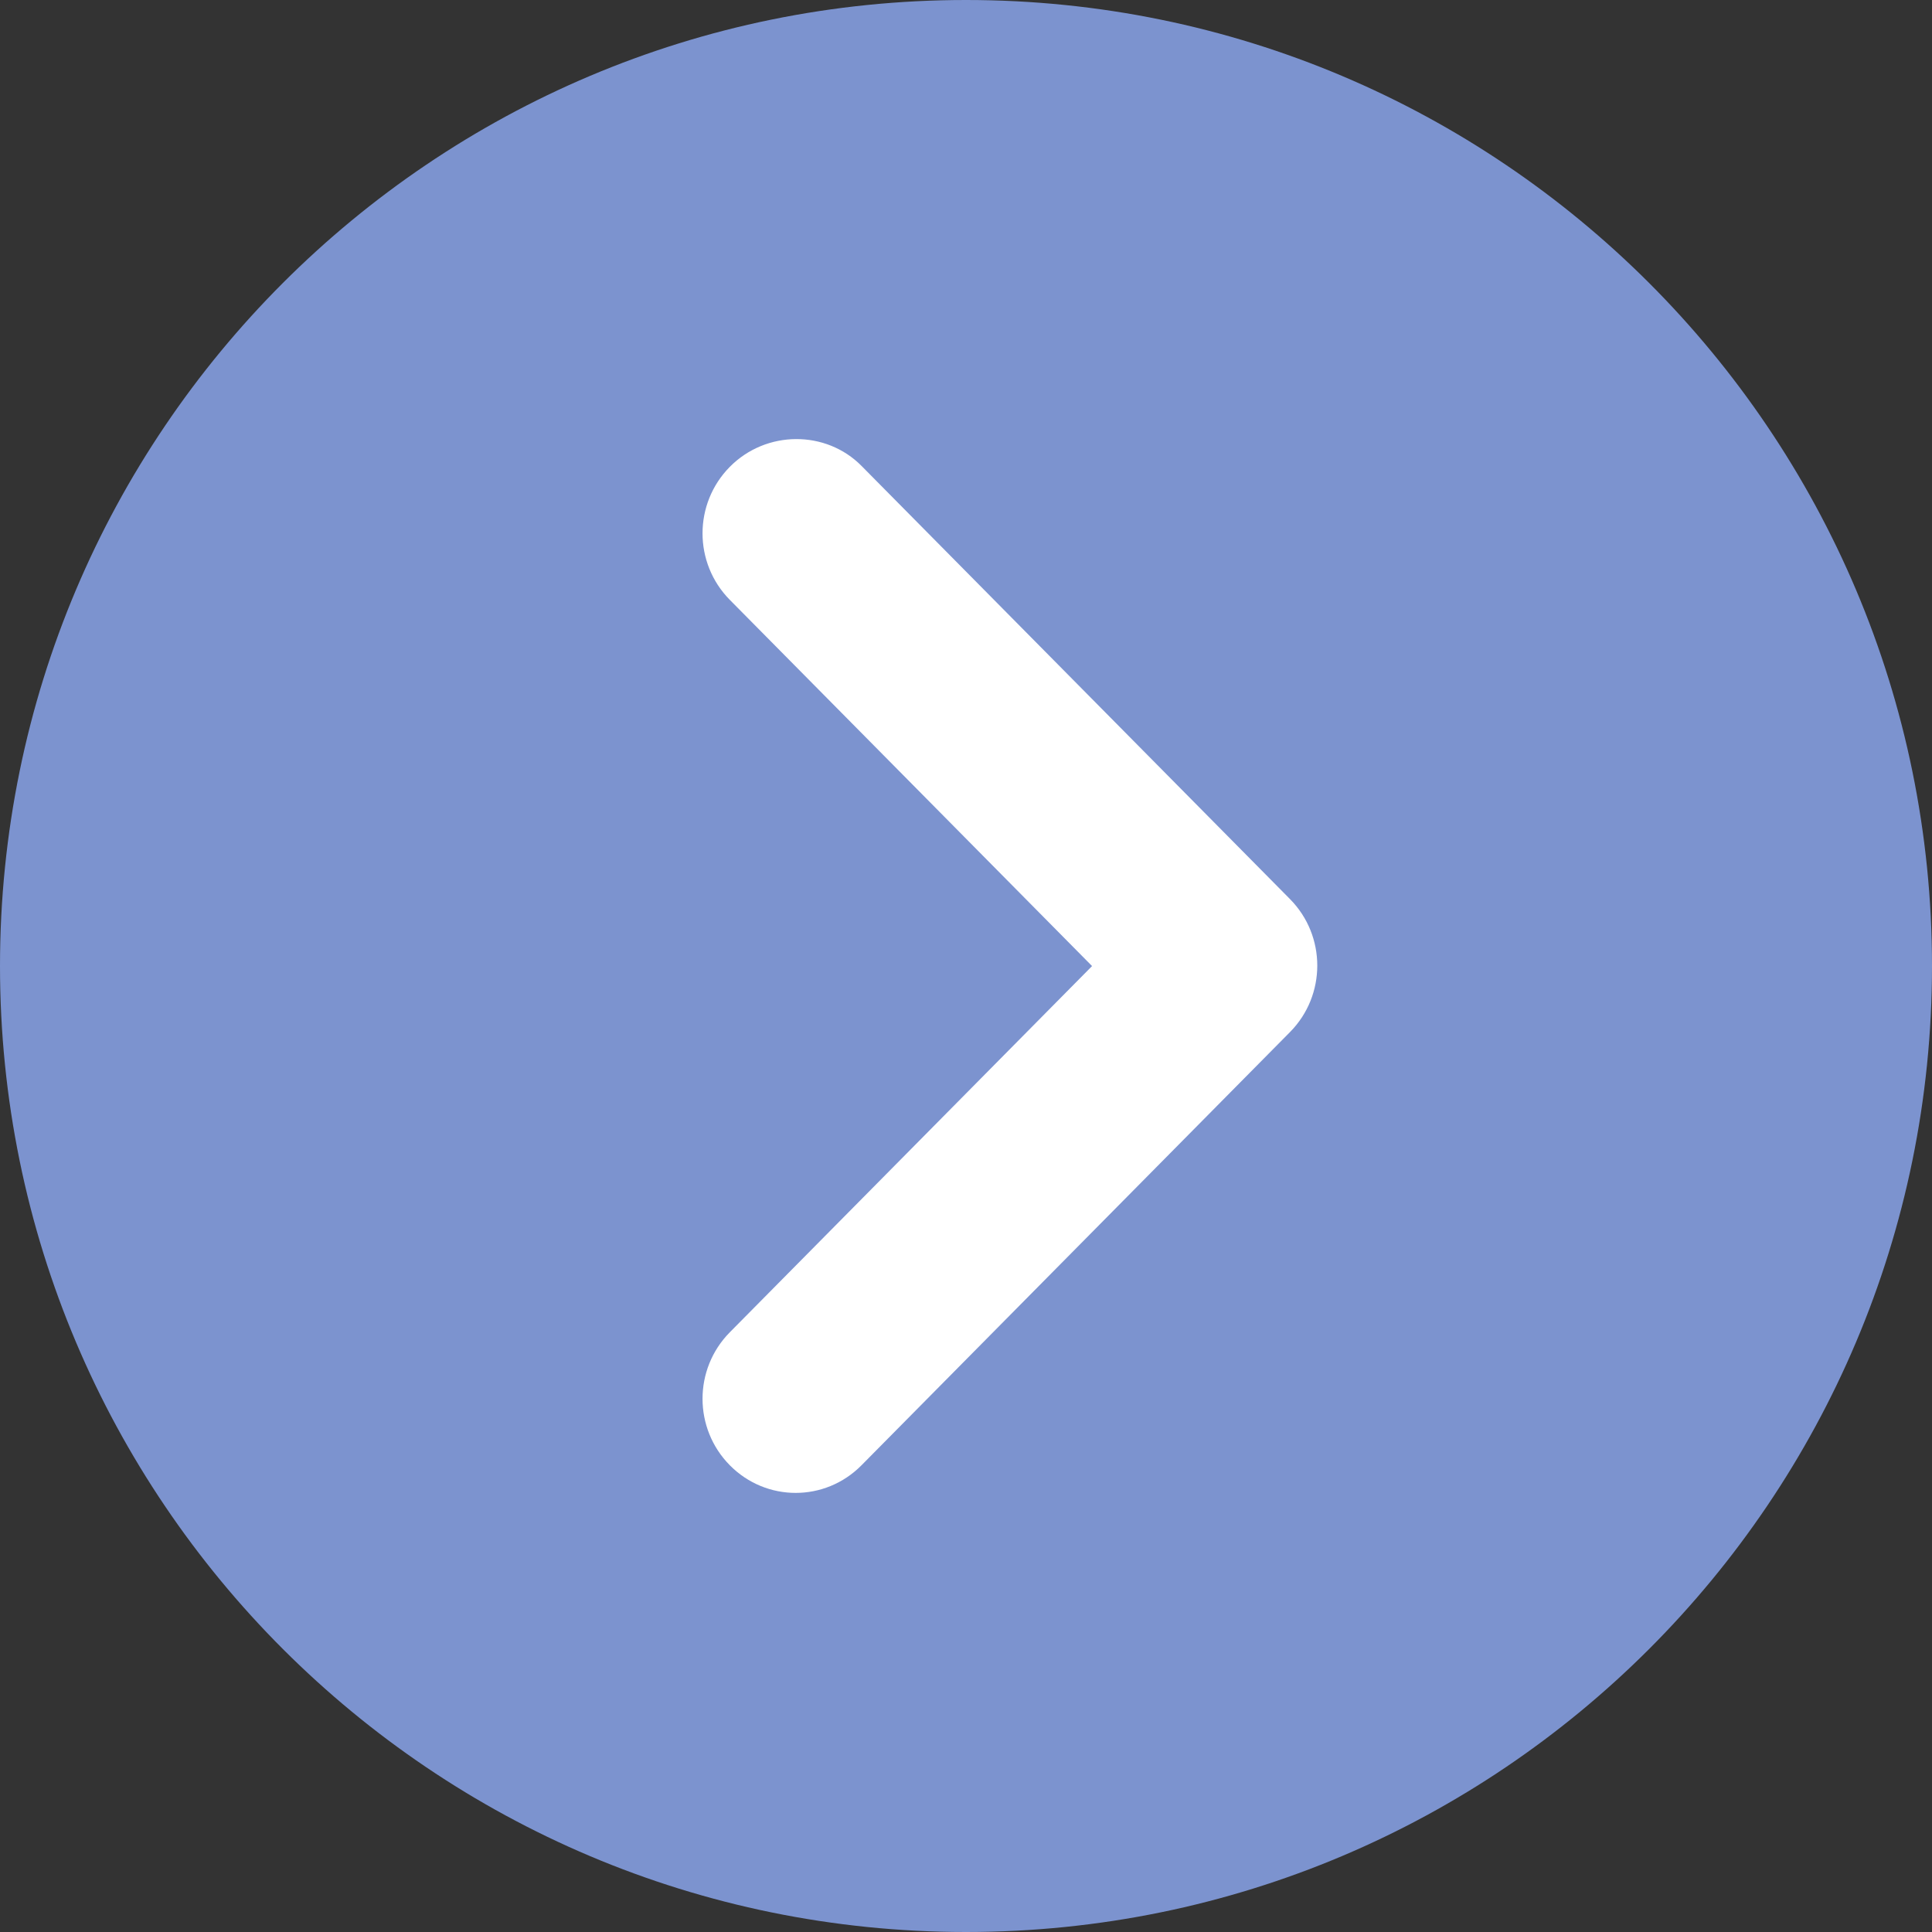
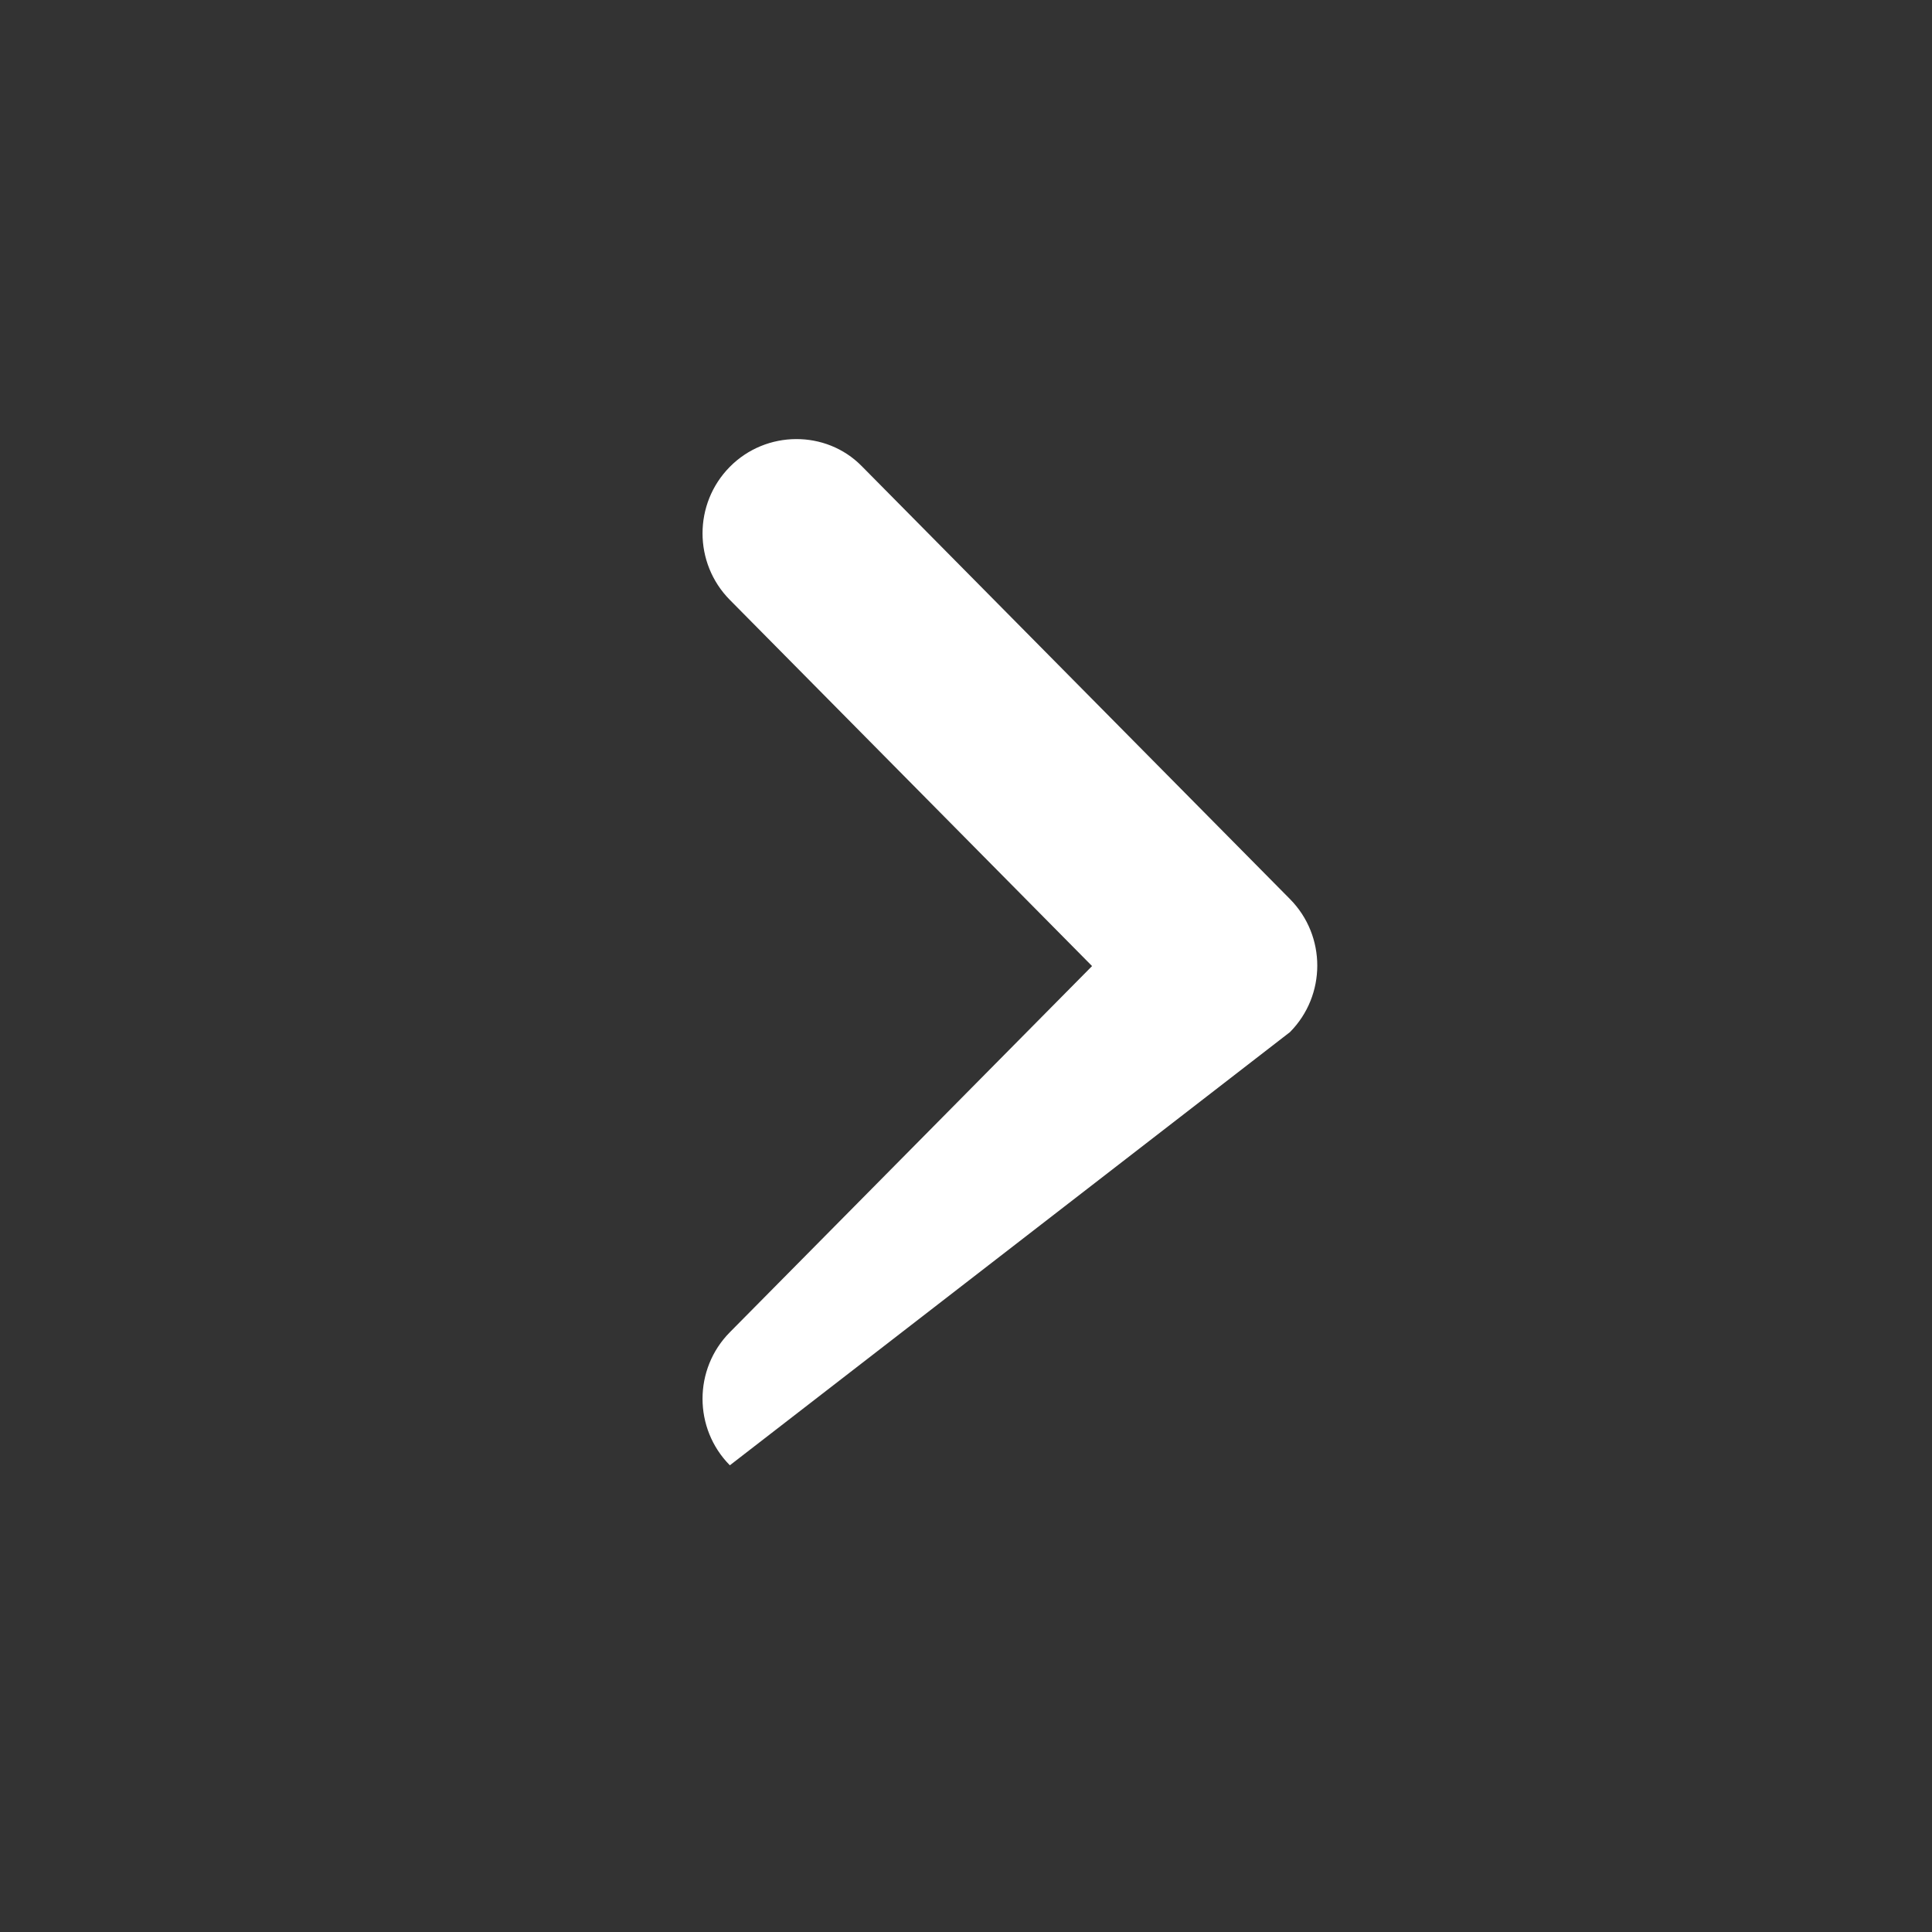
<svg xmlns="http://www.w3.org/2000/svg" width="60" height="60" viewBox="0 0 60 60" fill="none">
  <rect x="0" y="0" width="60" height="60" fill="#333333" stroke="none" />
-   <path d="M30 60C46.569 60 60 46.569 60 30C60 13.431 46.569 0 30 0C13.431 0 0 13.431 0 30C0 46.569 13.431 60 30 60Z" fill="#7C93CF" />
-   <path d="M22.666 14.497C21.535 15.64 21.535 17.487 22.666 18.63L33.915 30.002L22.666 41.374C21.535 42.517 21.535 44.363 22.666 45.506C23.797 46.649 25.623 46.649 26.754 45.506L40.061 32.053C41.192 30.91 41.192 29.064 40.061 27.921C34.864 22.667 31.951 19.722 26.754 14.468C25.652 13.354 23.797 13.354 22.666 14.497Z" fill="white" />
+   <path d="M22.666 14.497C21.535 15.64 21.535 17.487 22.666 18.63L33.915 30.002L22.666 41.374C21.535 42.517 21.535 44.363 22.666 45.506L40.061 32.053C41.192 30.91 41.192 29.064 40.061 27.921C34.864 22.667 31.951 19.722 26.754 14.468C25.652 13.354 23.797 13.354 22.666 14.497Z" fill="white" />
</svg>